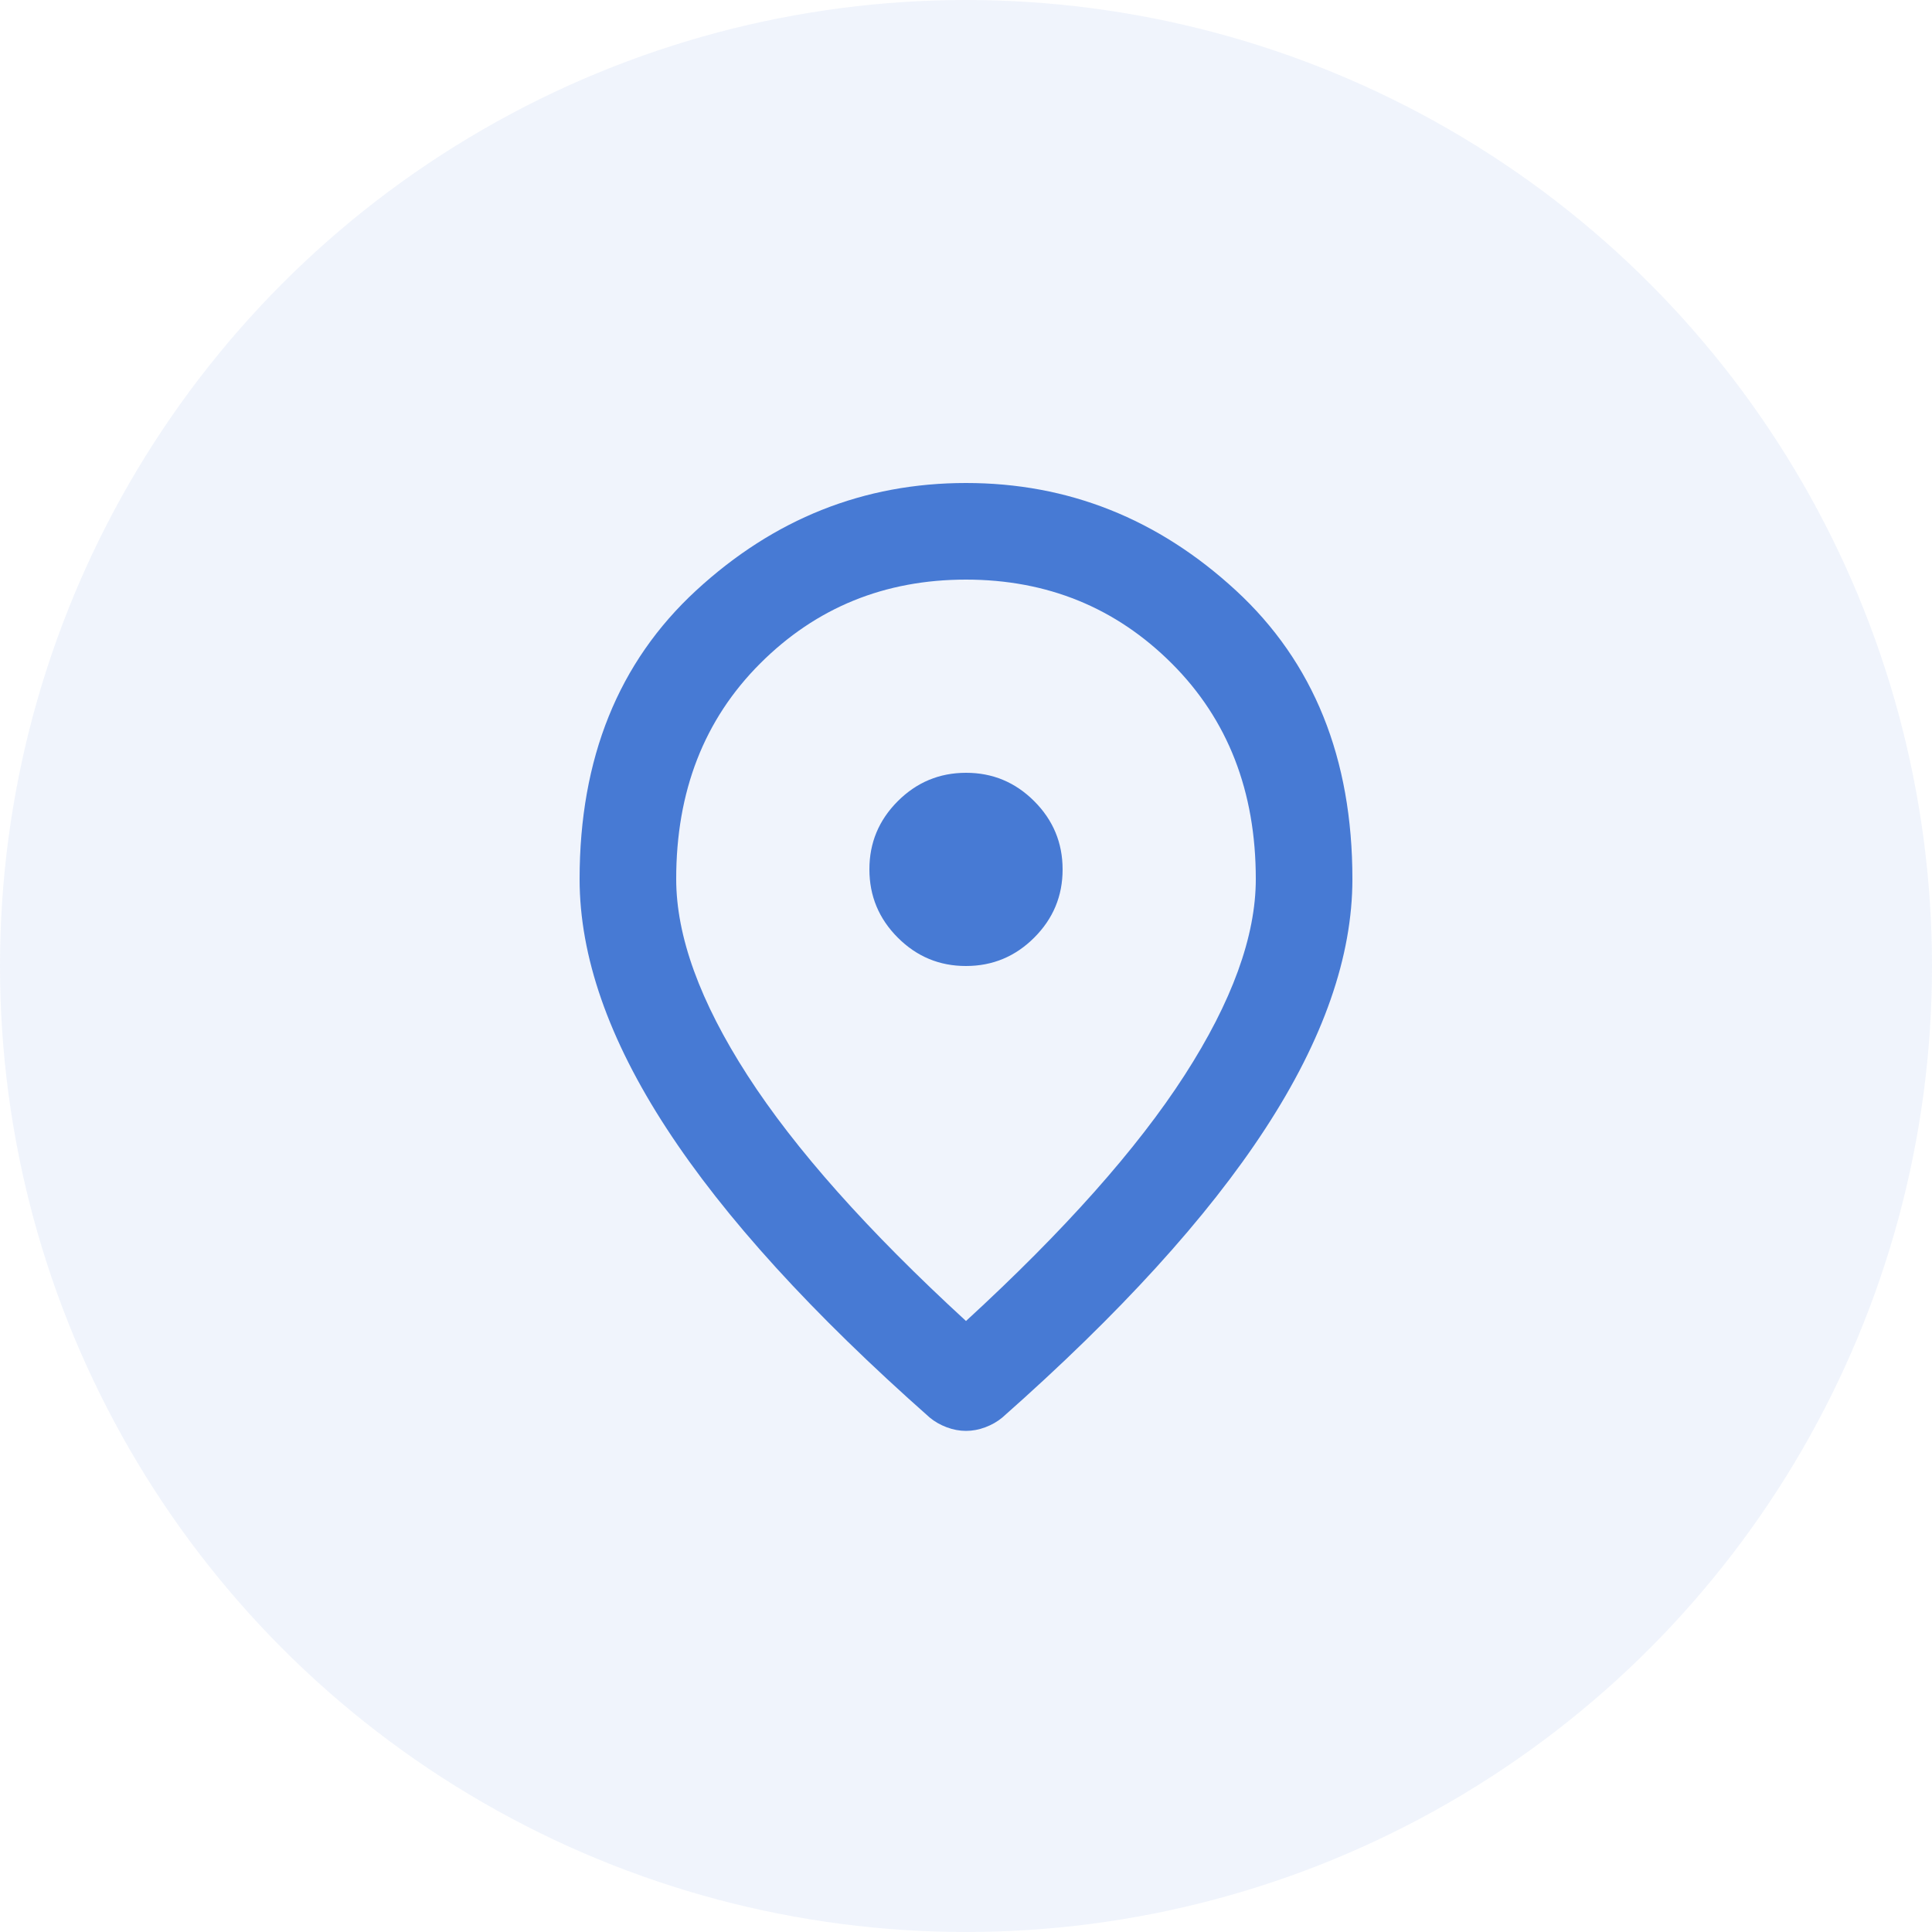
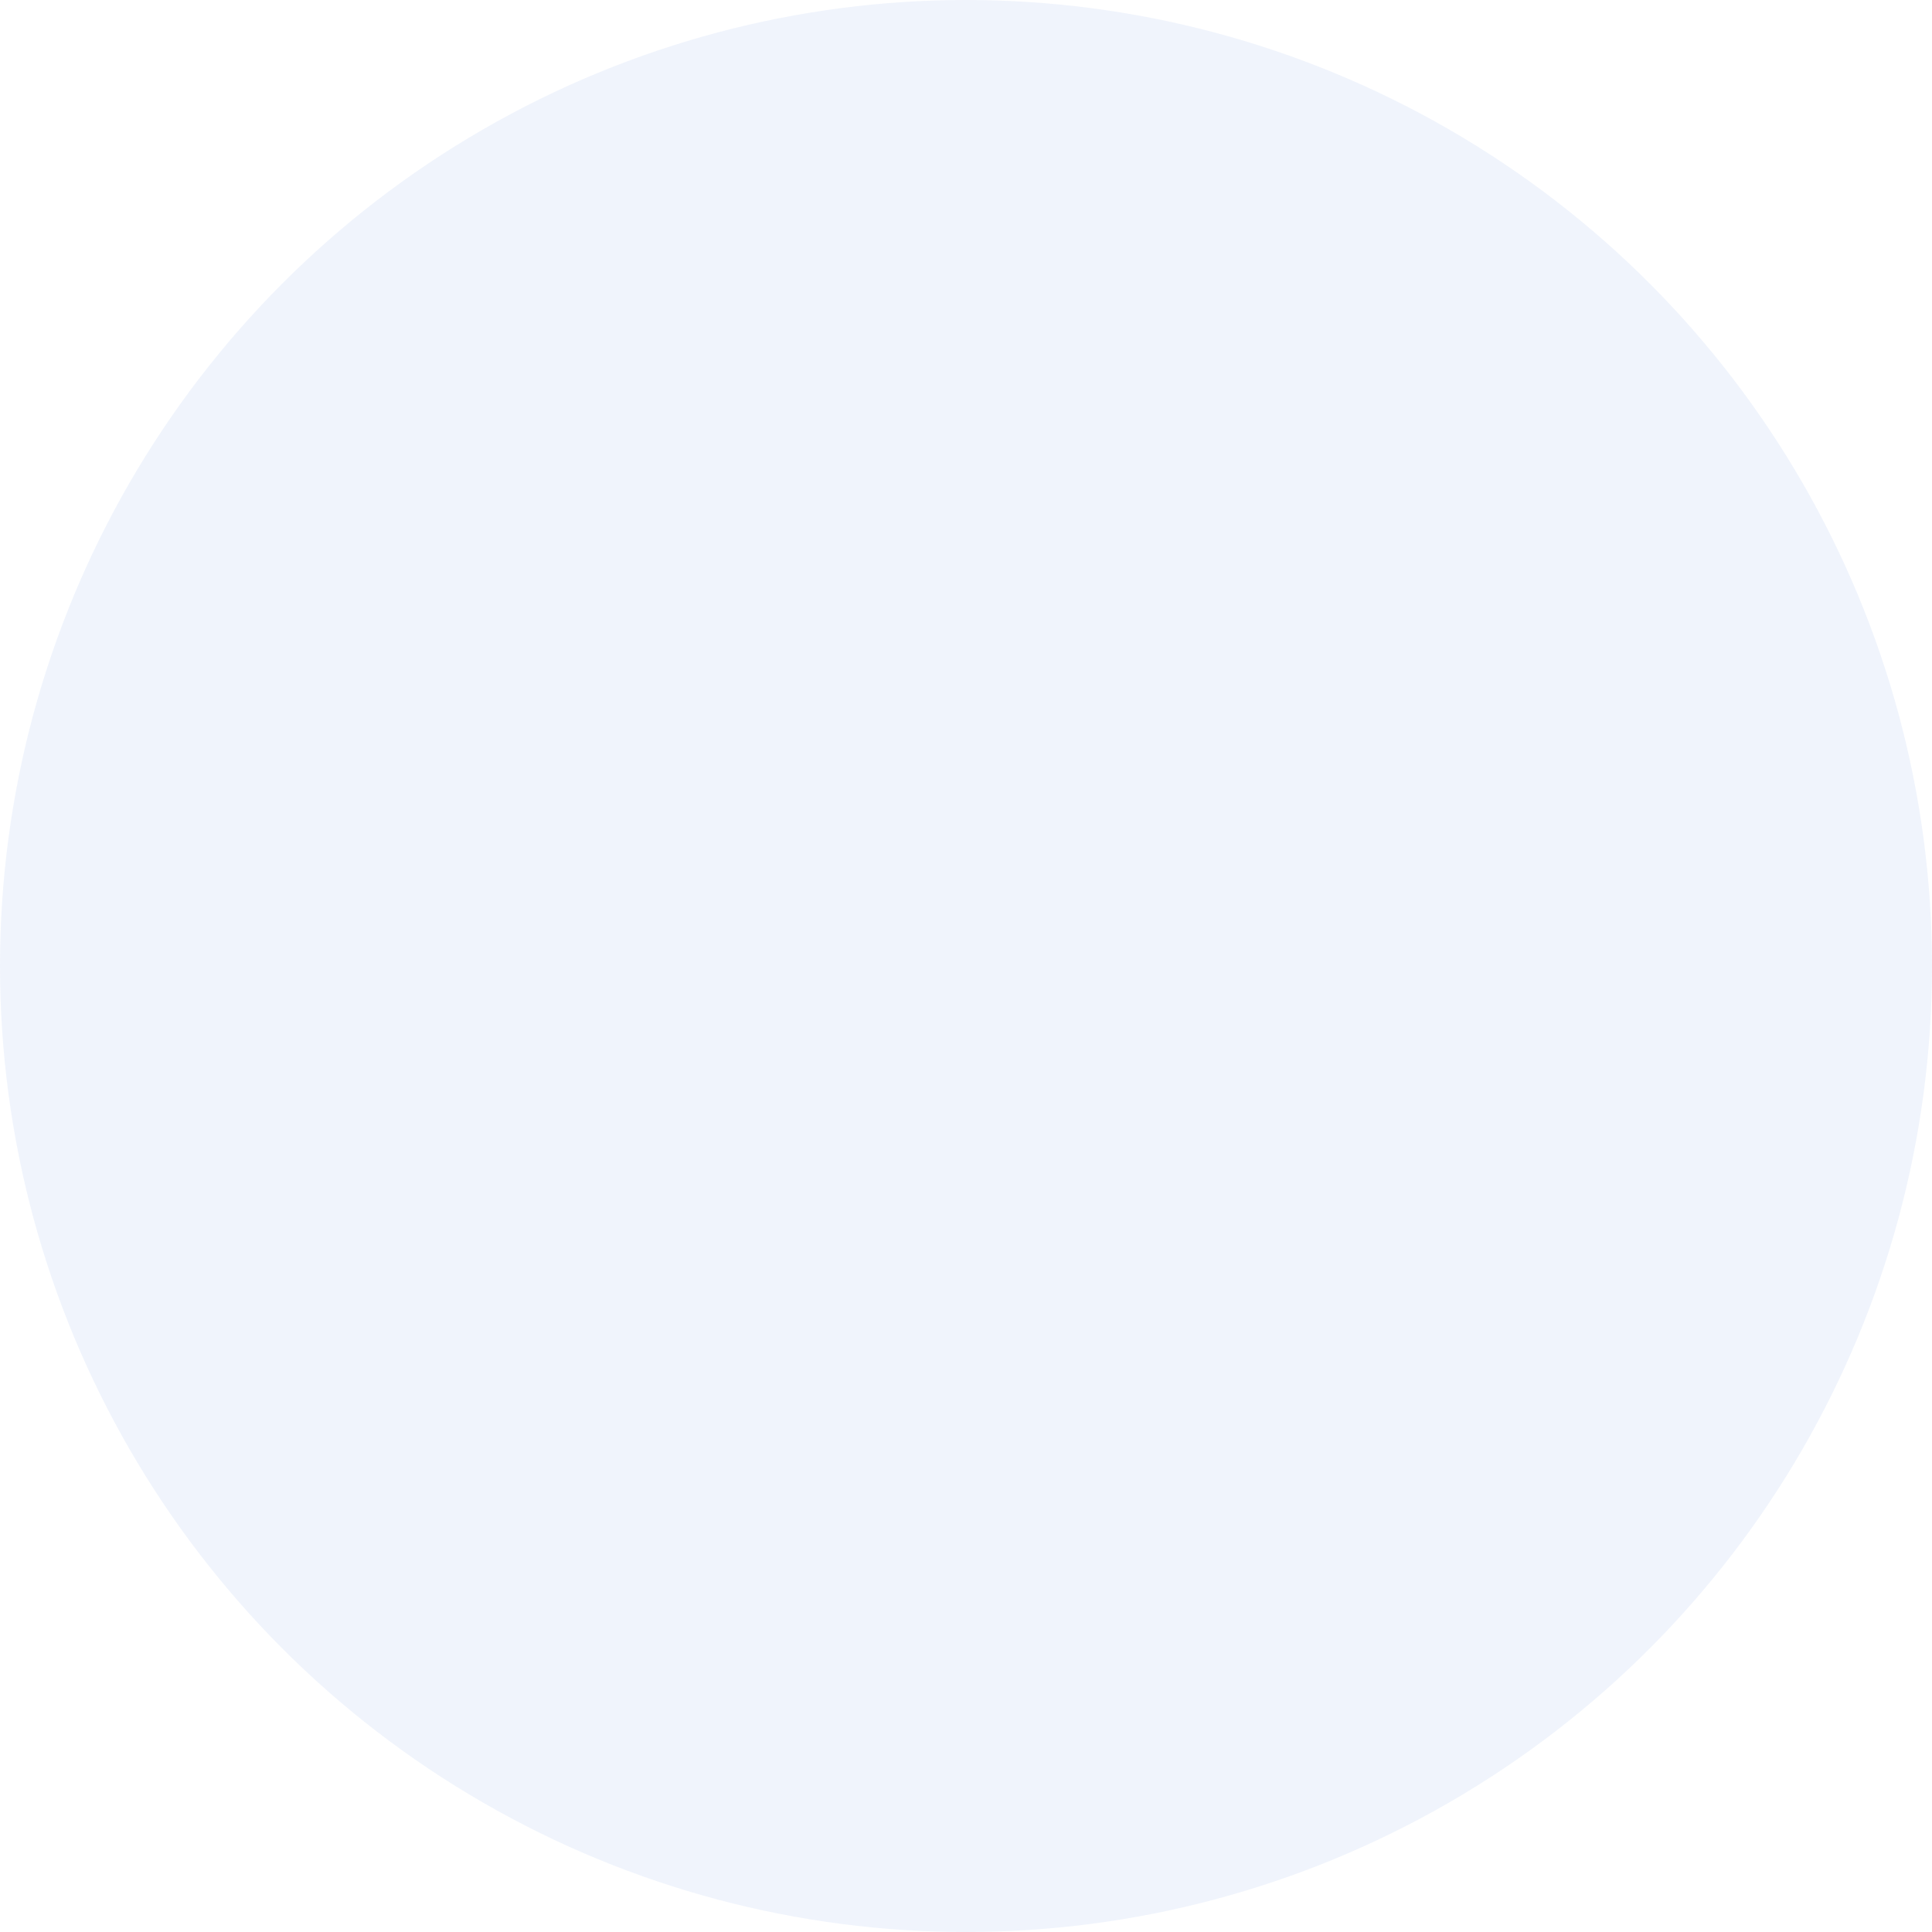
<svg xmlns="http://www.w3.org/2000/svg" width="40" height="40" viewBox="0 0 40 40" fill="none">
  <circle cx="20" cy="20" r="20" fill="#477AD4" fill-opacity="0.08" />
-   <path d="M20 20C20.55 20 21.021 19.804 21.413 19.412C21.805 19.02 22.001 18.549 22 18C22 17.45 21.804 16.979 21.412 16.587C21.02 16.195 20.549 15.999 20 16C19.45 16 18.979 16.196 18.587 16.588C18.195 16.98 17.999 17.451 18 18C18 18.55 18.196 19.021 18.588 19.413C18.98 19.805 19.451 20.001 20 20ZM20 27.35C22.033 25.483 23.542 23.787 24.525 22.262C25.508 20.737 26 19.383 26 18.2C26 16.383 25.421 14.896 24.262 13.738C23.103 12.58 21.683 12.001 20 12C18.317 12 16.896 12.579 15.737 13.738C14.578 14.897 13.999 16.384 14 18.2C14 19.383 14.492 20.738 15.475 22.263C16.458 23.788 17.967 25.484 20 27.35ZM20 29.625C19.867 29.625 19.733 29.6 19.6 29.55C19.467 29.5 19.35 29.433 19.25 29.35C16.817 27.2 15 25.204 13.8 23.362C12.6 21.52 12 19.799 12 18.2C12 15.7 12.804 13.708 14.413 12.225C16.022 10.742 17.884 10 20 10C22.117 10 23.979 10.742 25.588 12.225C27.197 13.708 28.001 15.7 28 18.2C28 19.8 27.4 21.521 26.2 23.363C25 25.205 23.183 27.201 20.75 29.35C20.65 29.433 20.533 29.5 20.4 29.55C20.267 29.6 20.133 29.625 20 29.625Z" fill="#477AD4" />
</svg>